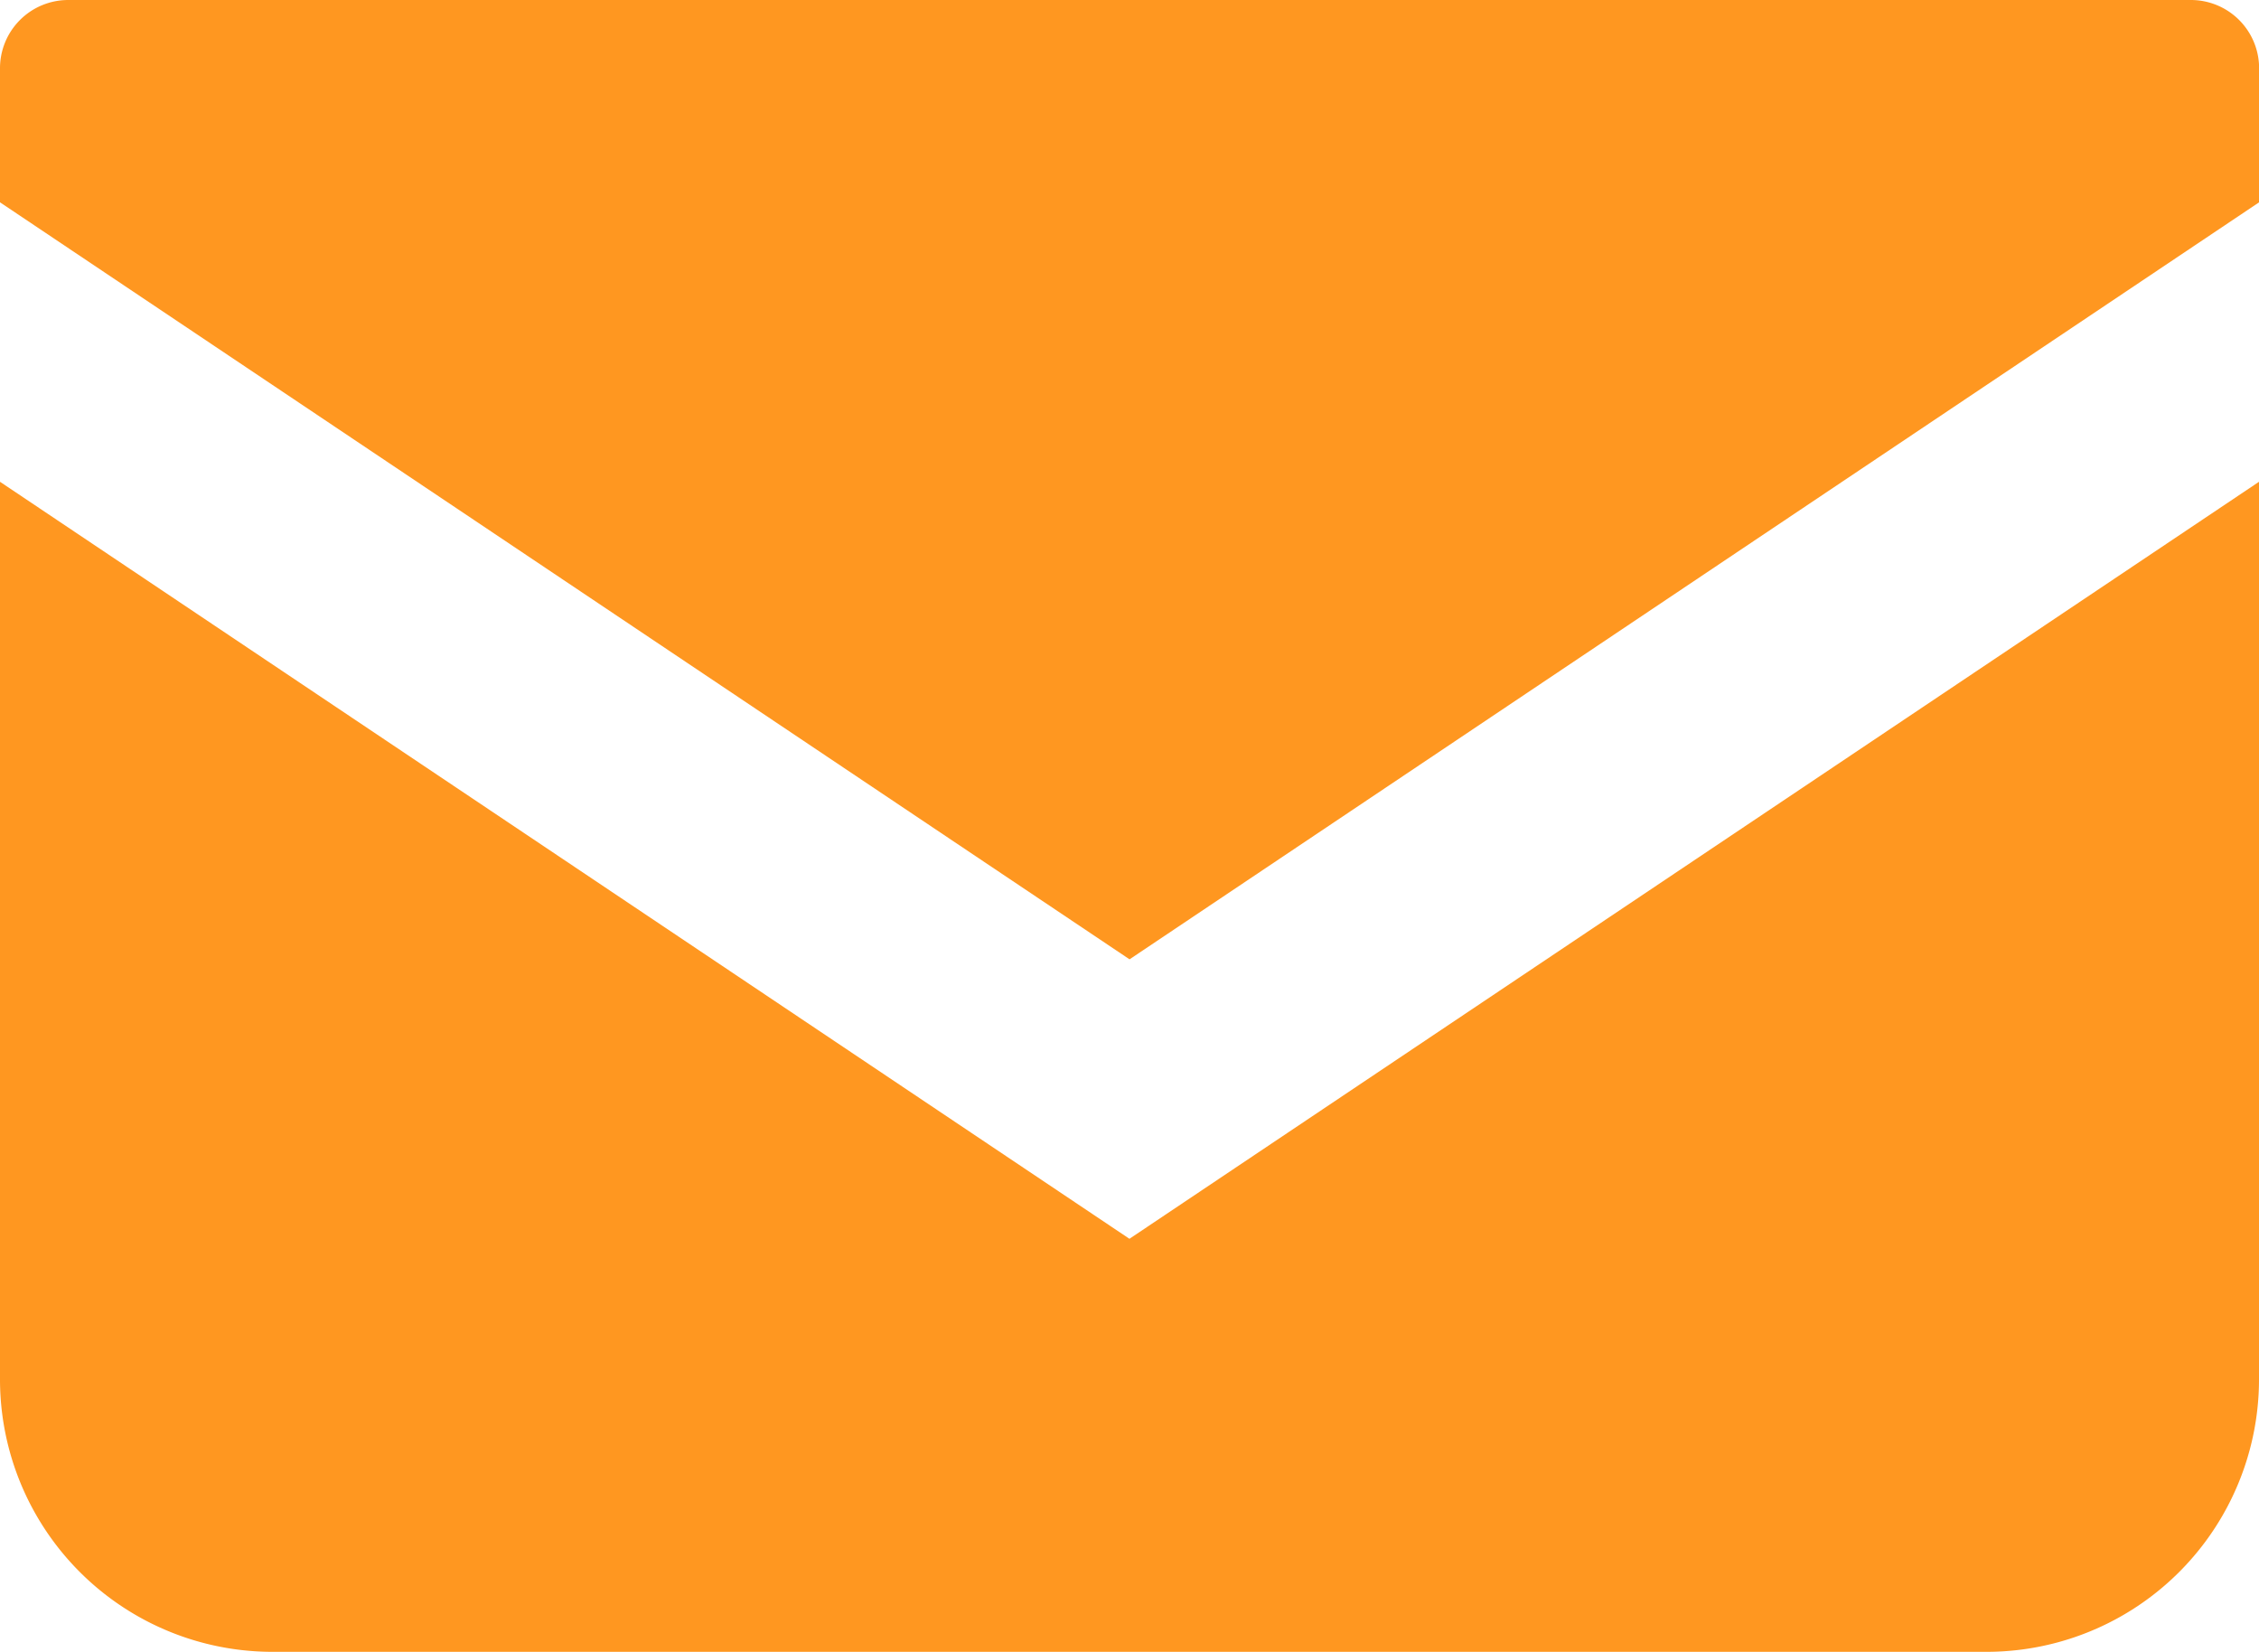
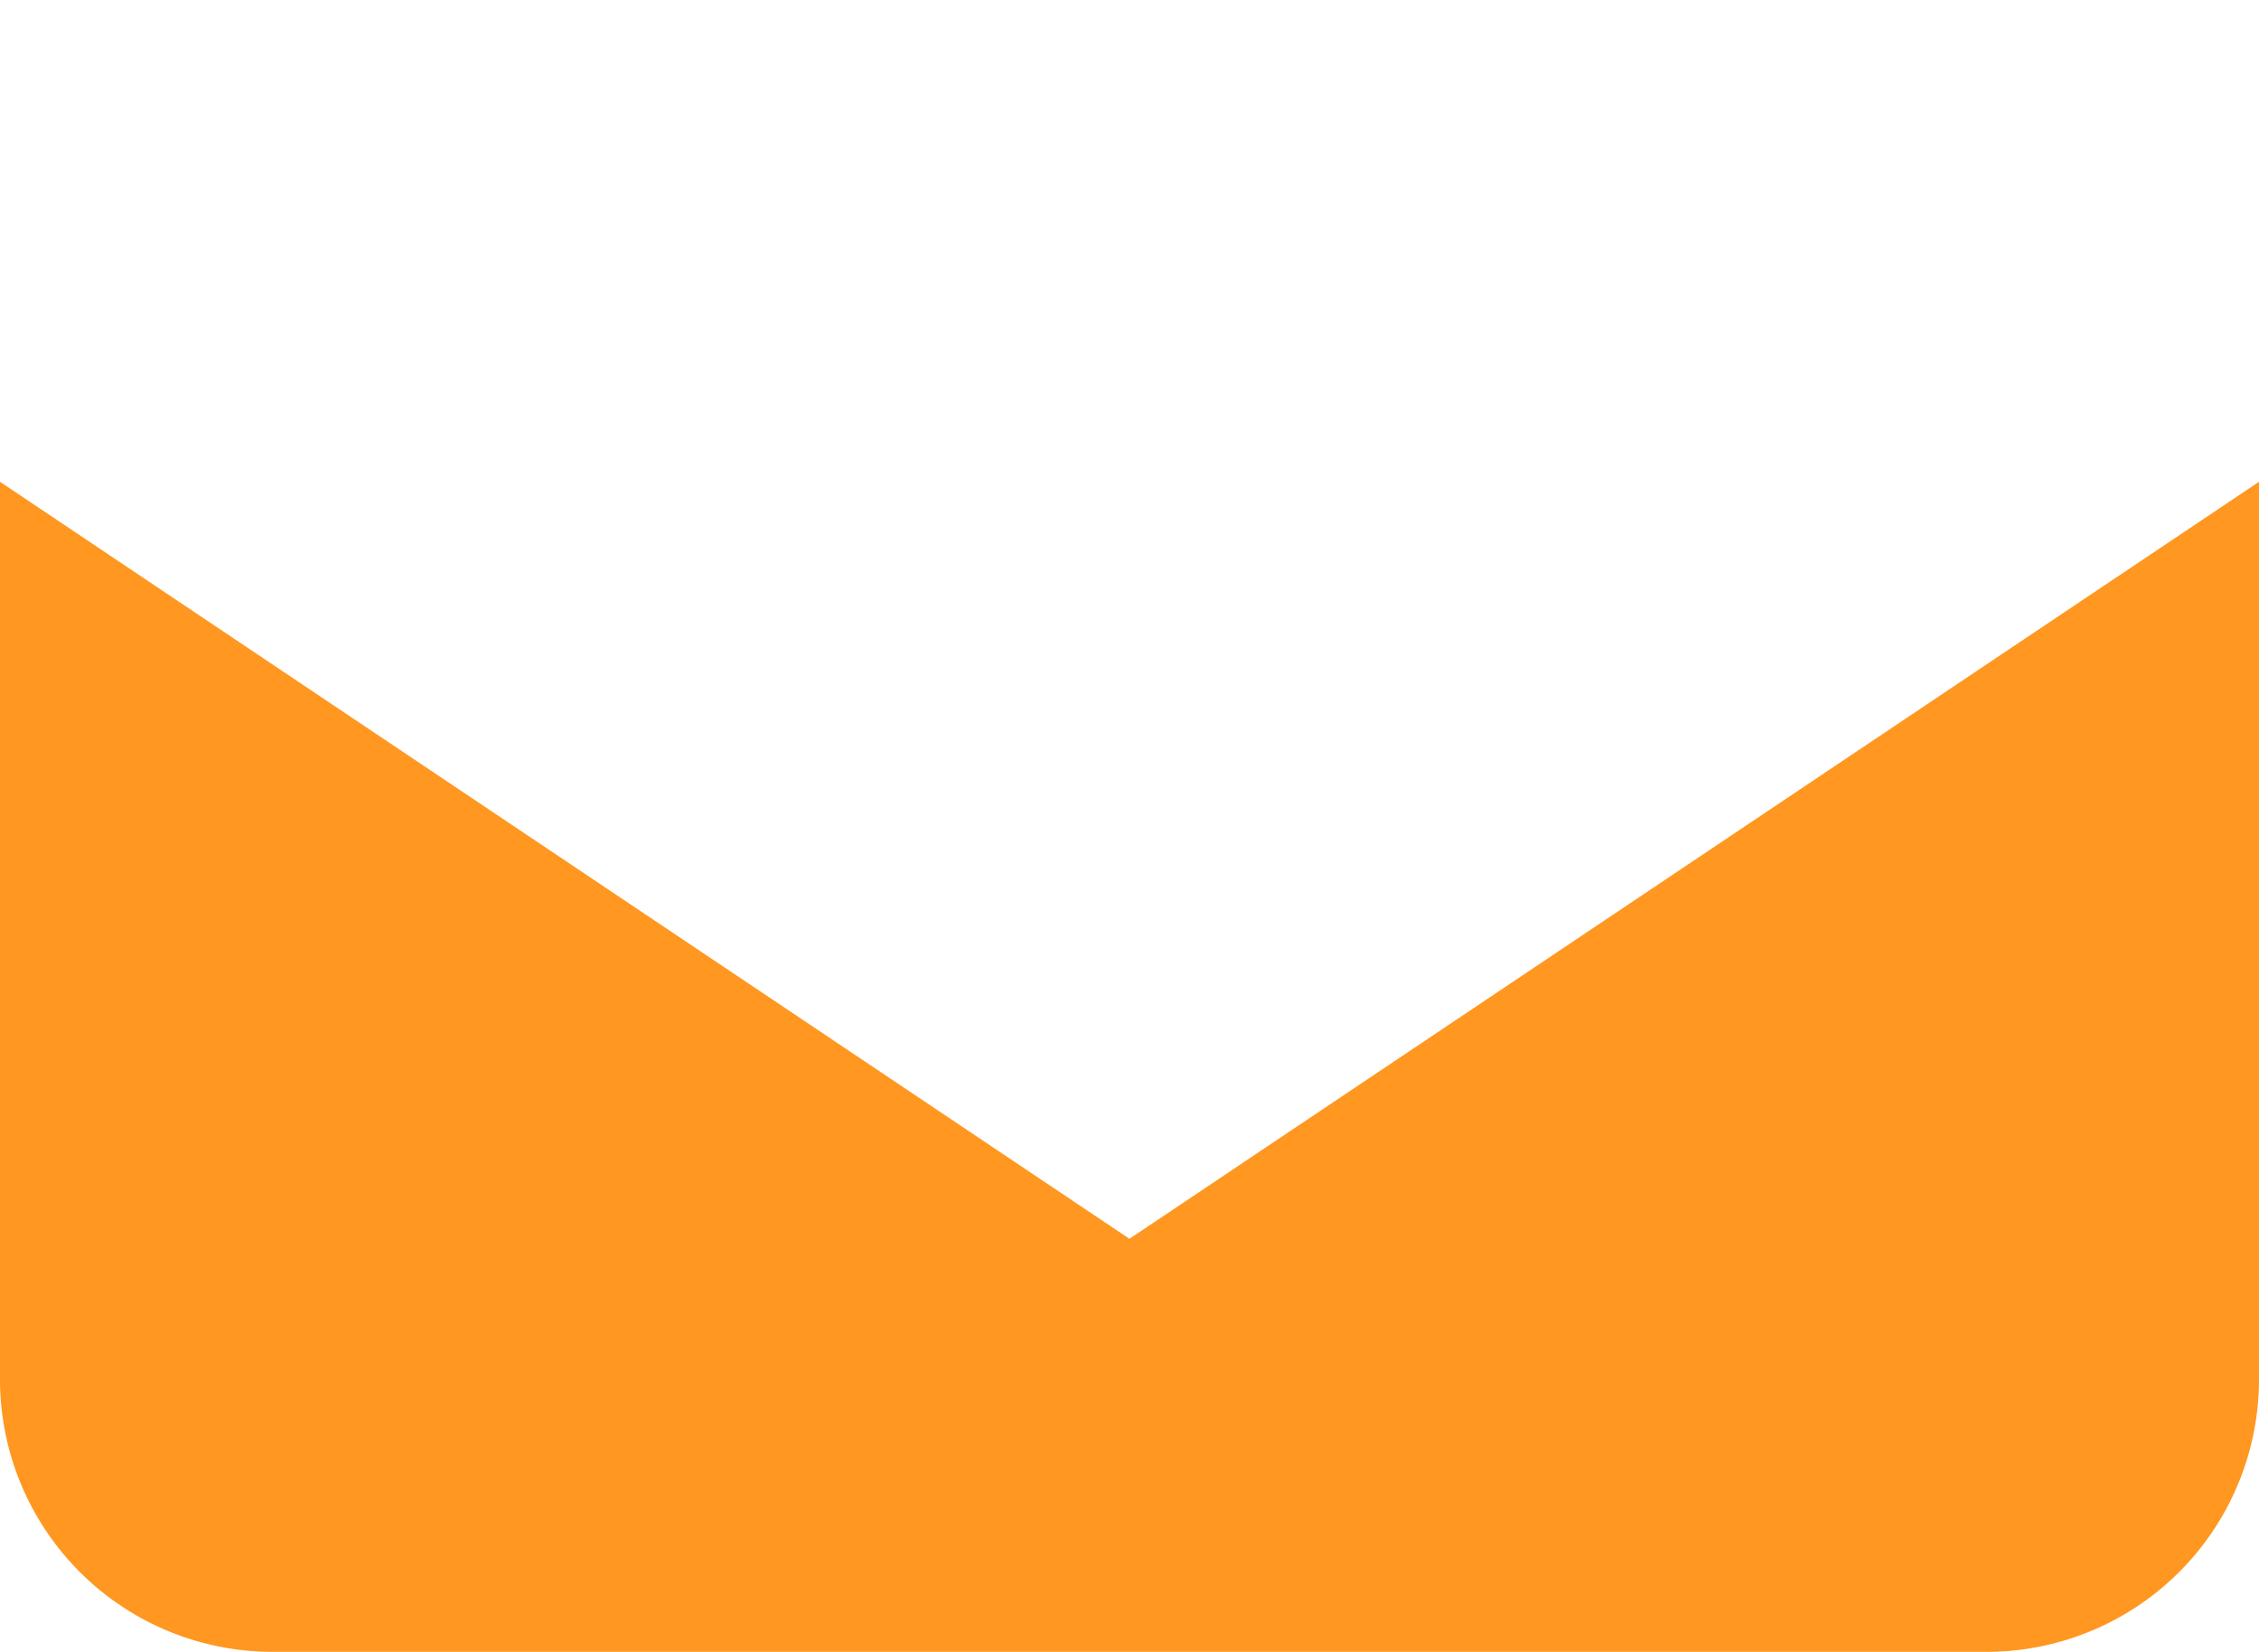
<svg xmlns="http://www.w3.org/2000/svg" id="メールの無料アイコン_7_" data-name="メールの無料アイコン (7)" width="21.787" height="15.93" viewBox="0 0 21.787 15.93">
-   <path id="パス_58845" data-name="パス 58845" d="M21.13,68.828H.657A.658.658,0,0,0,0,69.486v1.293l10.894,7.3,10.894-7.3V69.486A.658.658,0,0,0,21.13,68.828Z" transform="translate(0 -68.828)" fill="#ff9720" />
  <path id="パス_58846" data-name="パス 58846" d="M0,178v8.655a2.628,2.628,0,0,0,2.629,2.628H19.158a2.628,2.628,0,0,0,2.629-2.628V178l-10.894,7.3Z" transform="translate(0 -173.354)" fill="#ff9720" />
</svg>